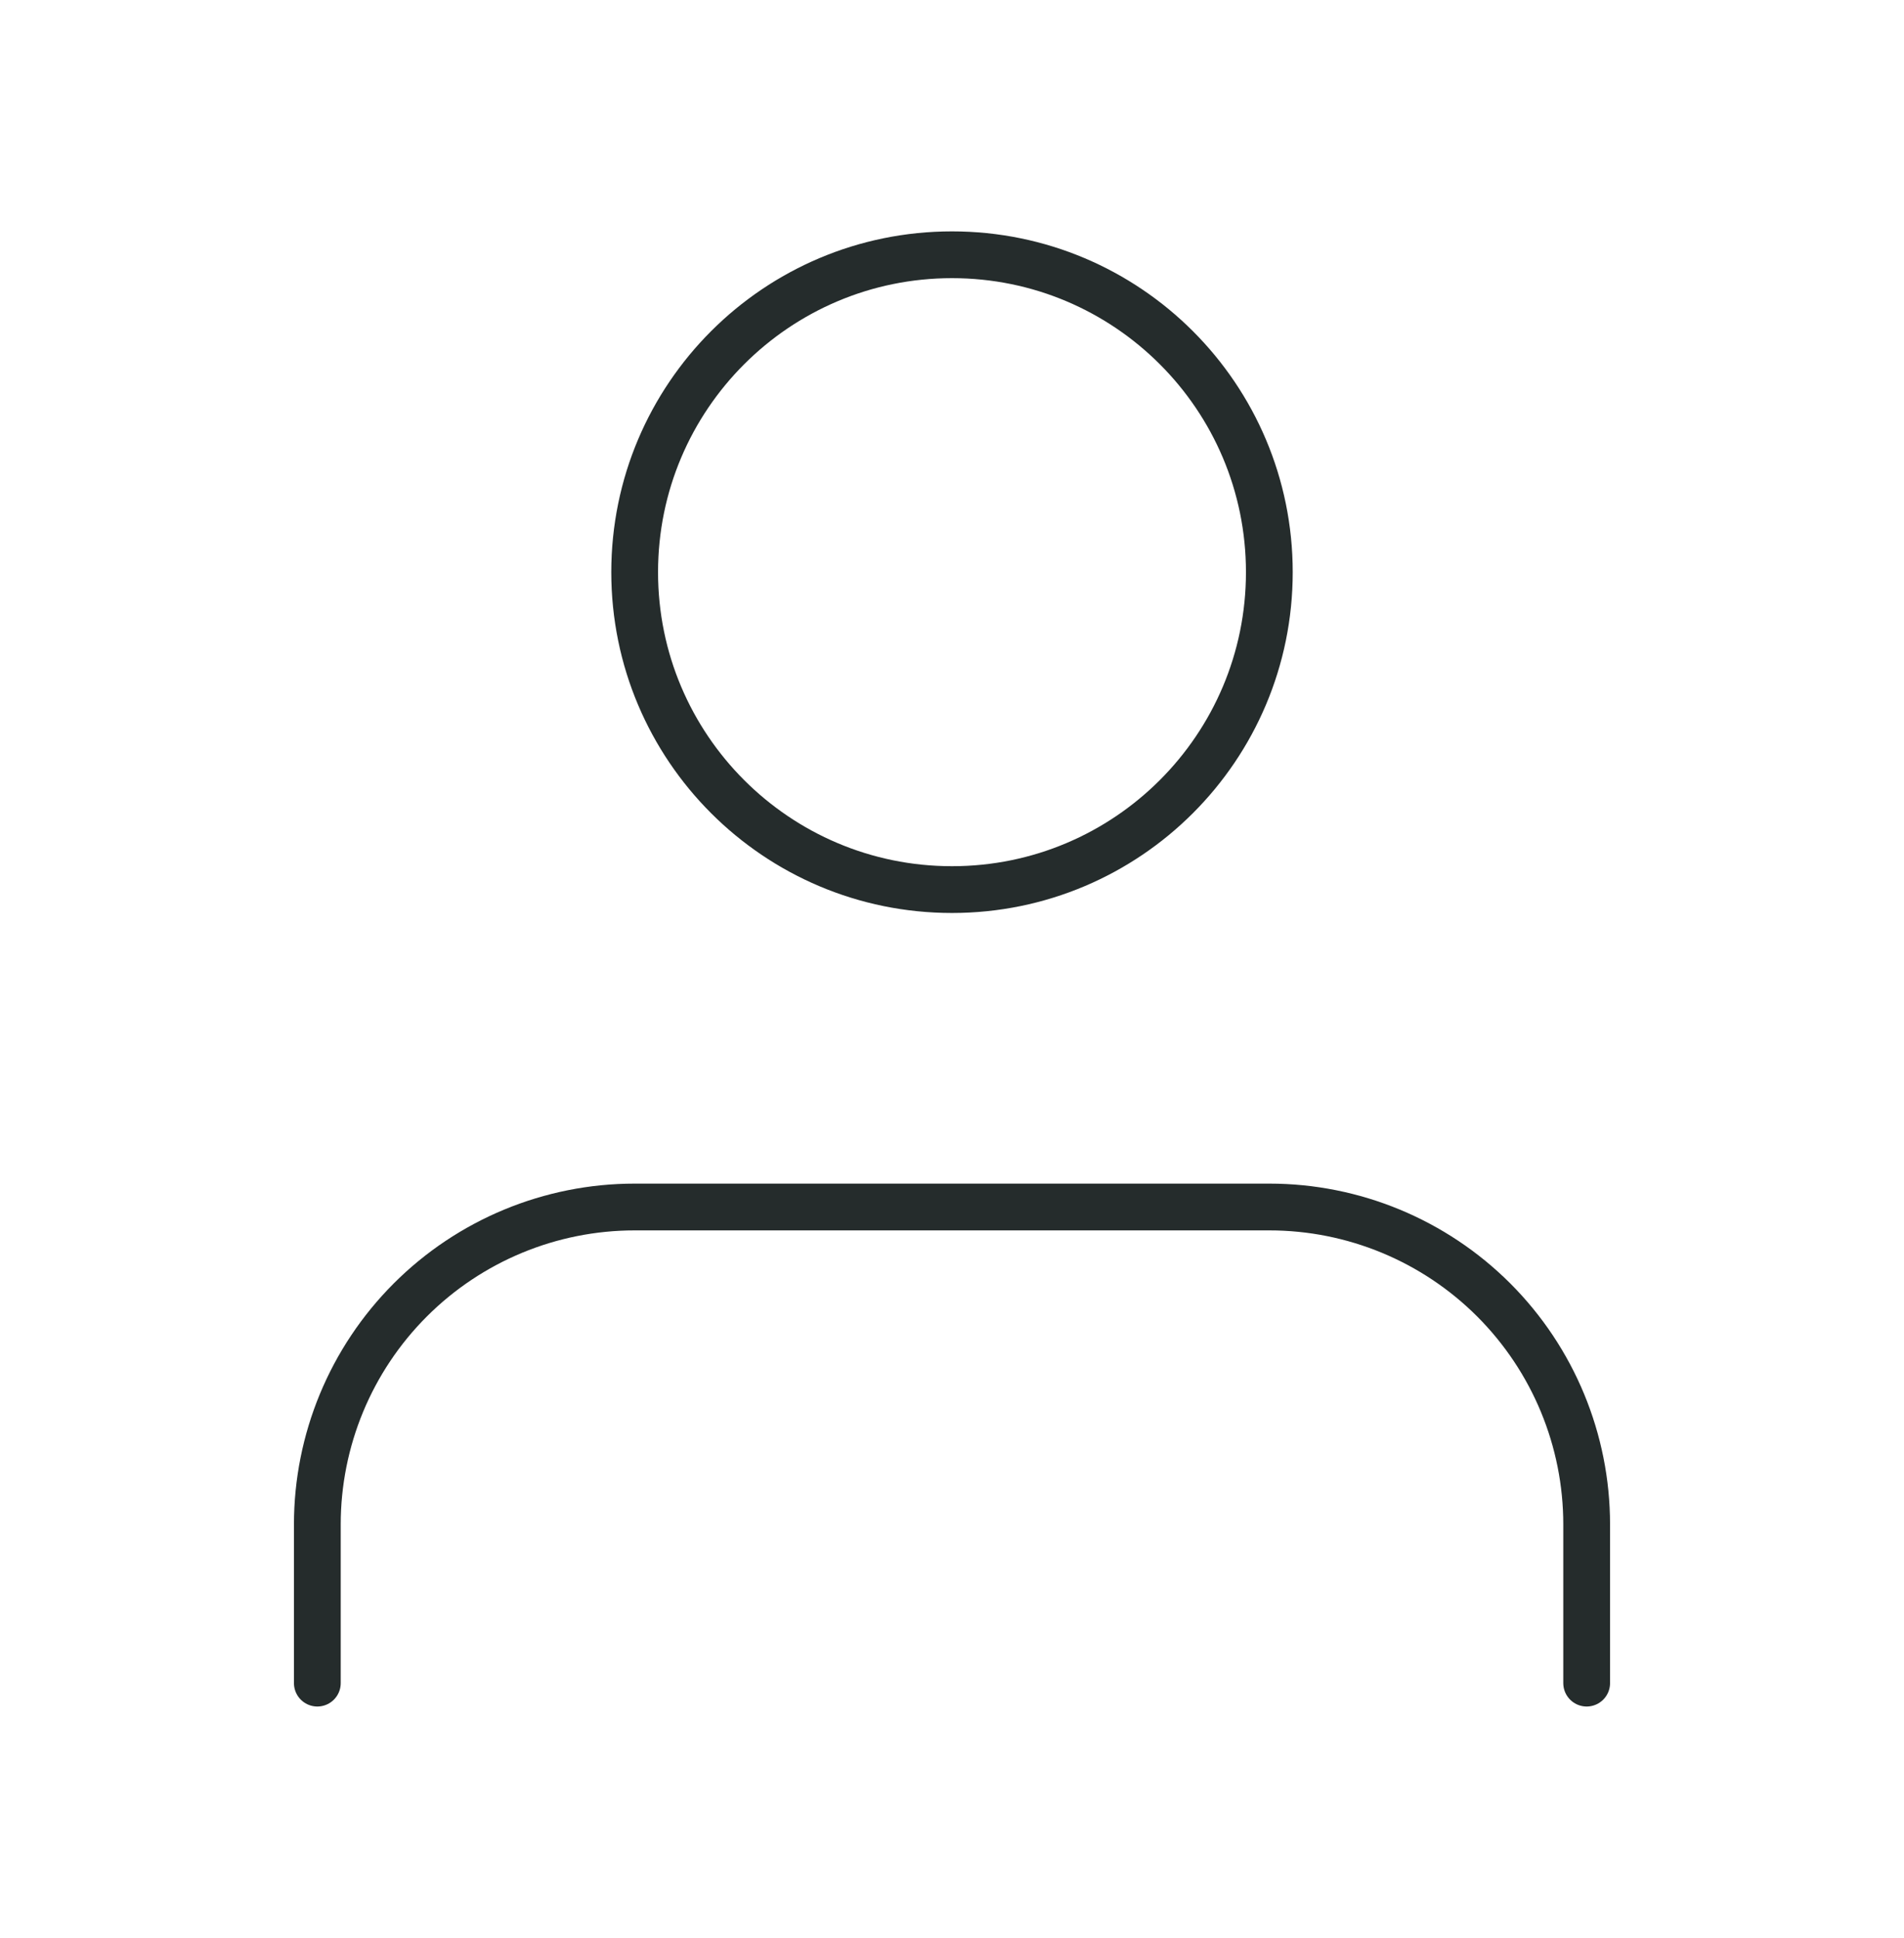
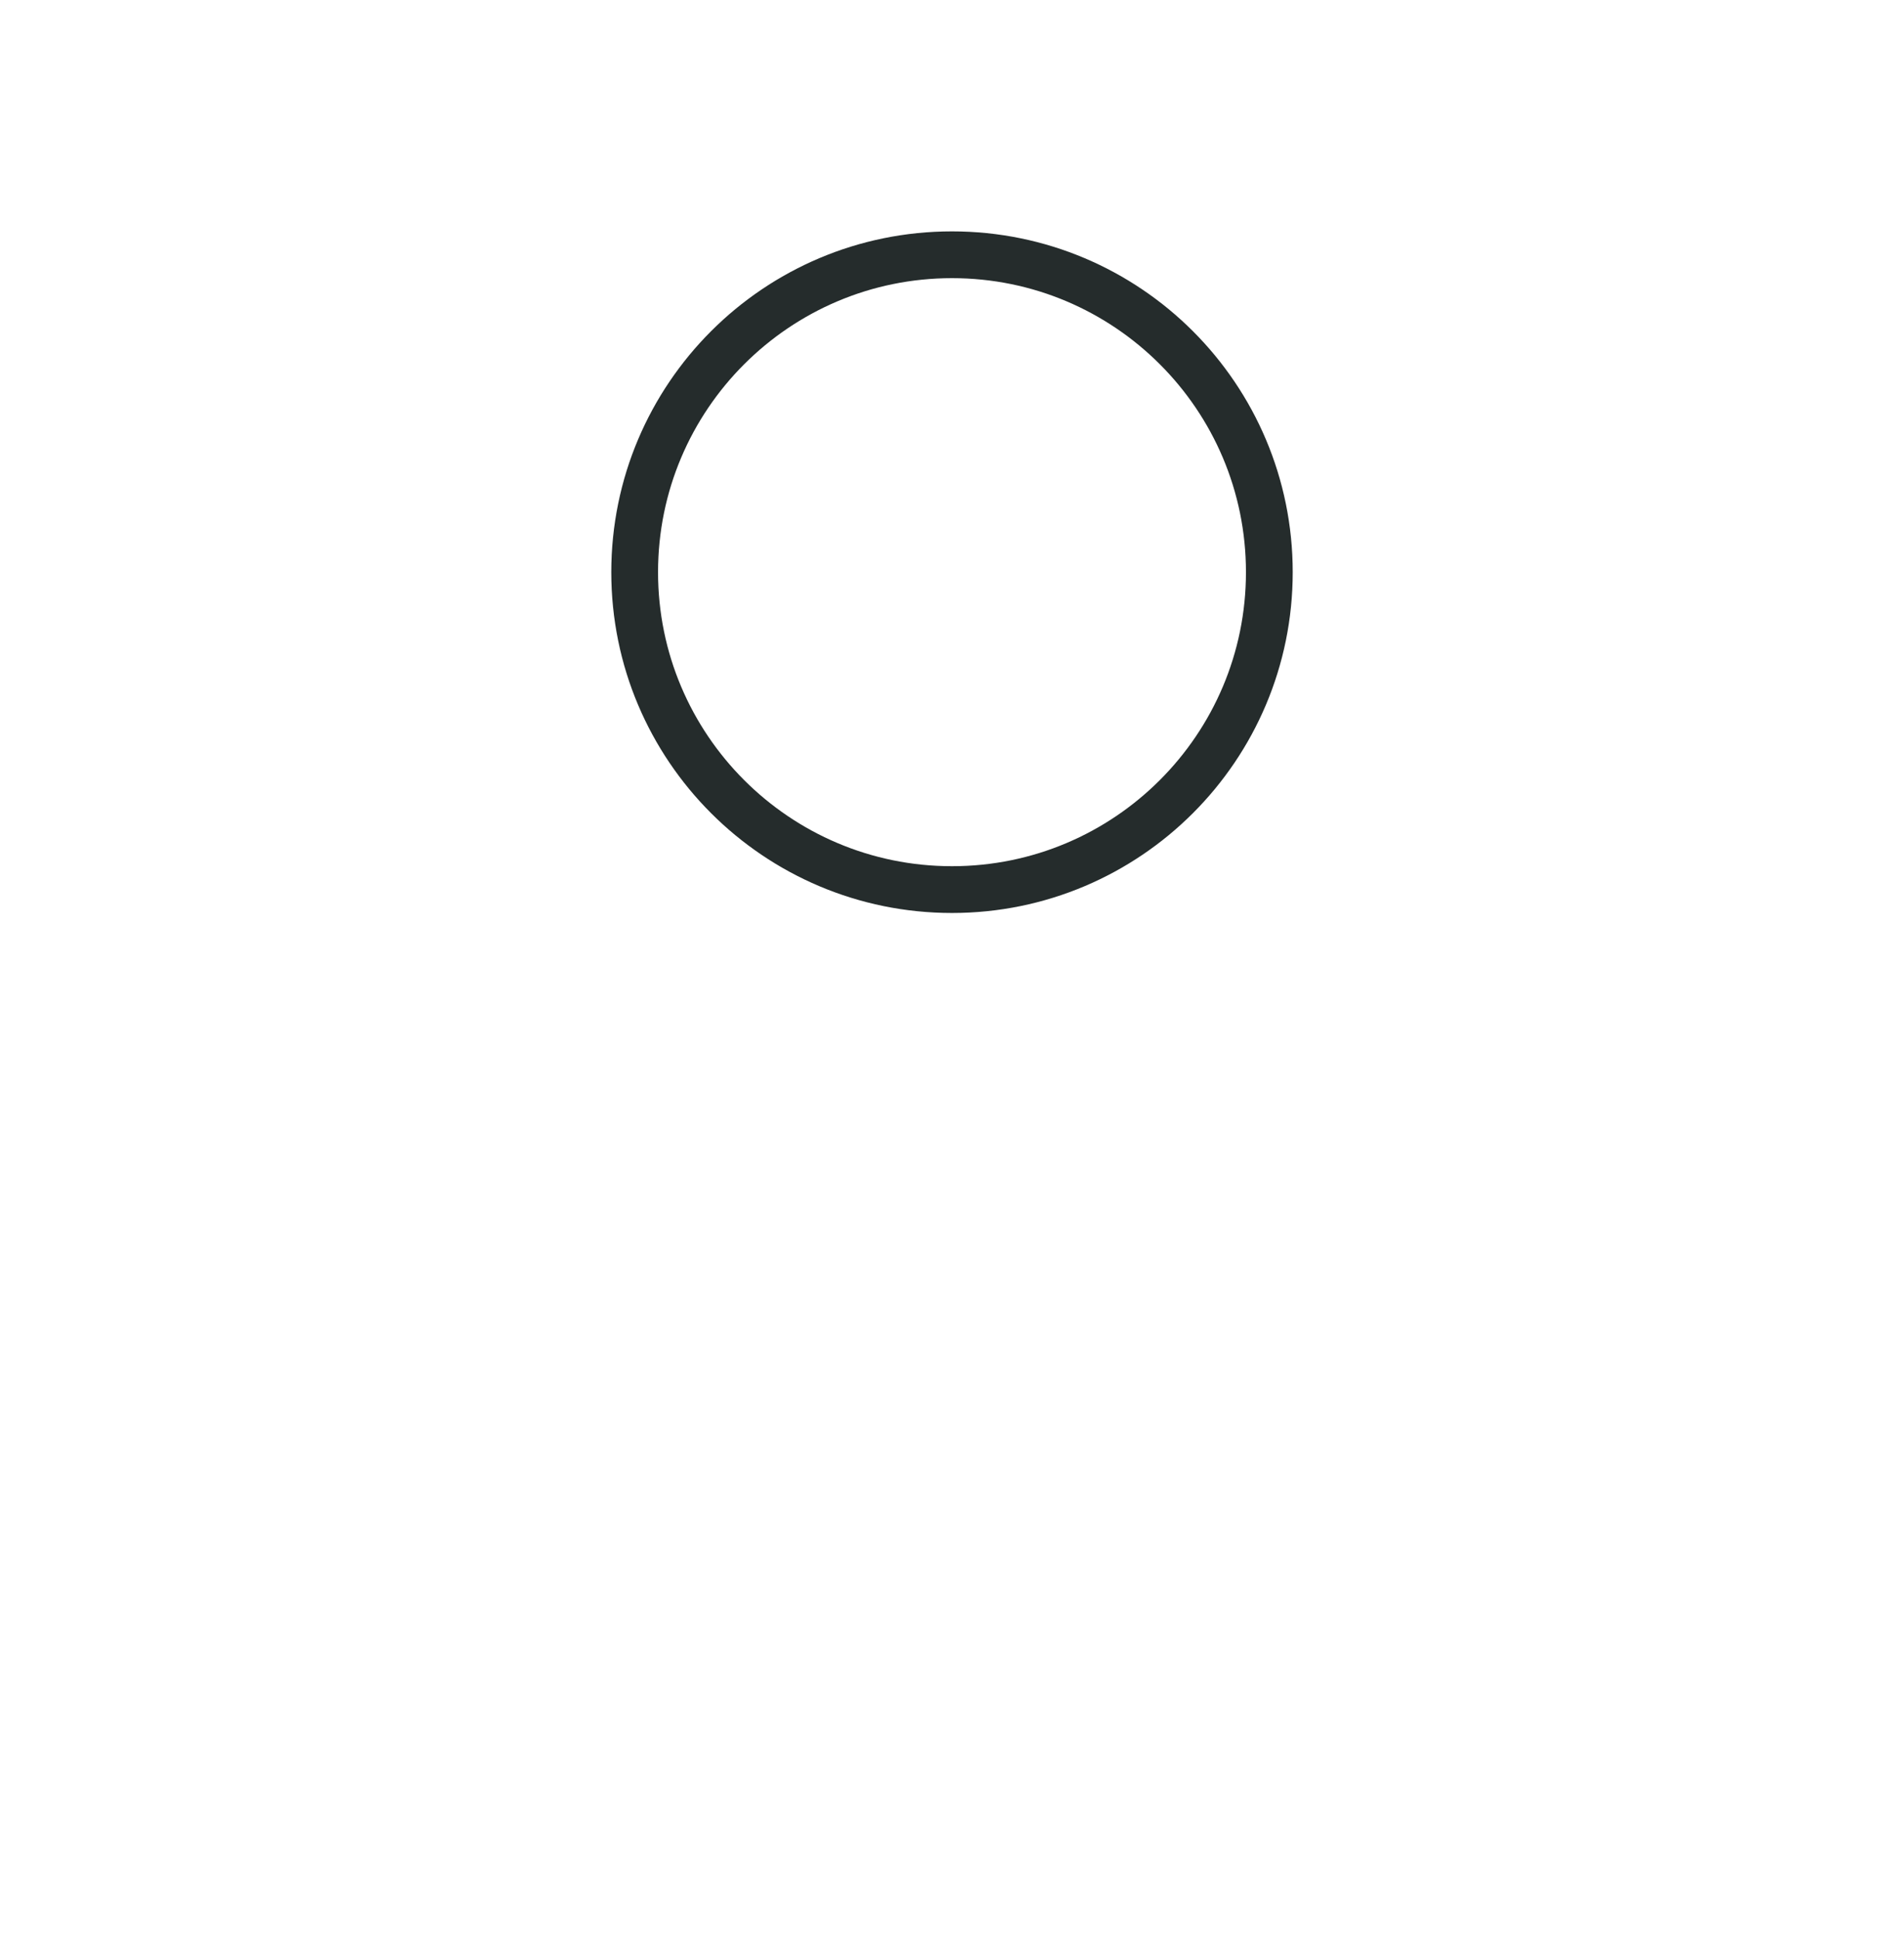
<svg xmlns="http://www.w3.org/2000/svg" fill="none" viewBox="0 0 57 58" height="58" width="57">
-   <path stroke-linejoin="round" stroke-linecap="round" stroke-width="1.4" stroke="#252C2C" d="M47.5 50.375V45.625C47.5 43.105 46.499 40.689 44.718 38.907C42.936 37.126 40.52 36.125 38 36.125H19C16.48 36.125 14.064 37.126 12.283 38.907C10.501 40.689 9.5 43.105 9.5 45.625V50.375" />
  <path stroke-linejoin="round" stroke-linecap="round" stroke-width="1.4" stroke="#252C2C" d="M28.5 26.625C33.747 26.625 38 22.372 38 17.125C38 11.878 33.747 7.625 28.5 7.625C23.253 7.625 19 11.878 19 17.125C19 22.372 23.253 26.625 28.5 26.625Z" />
</svg>